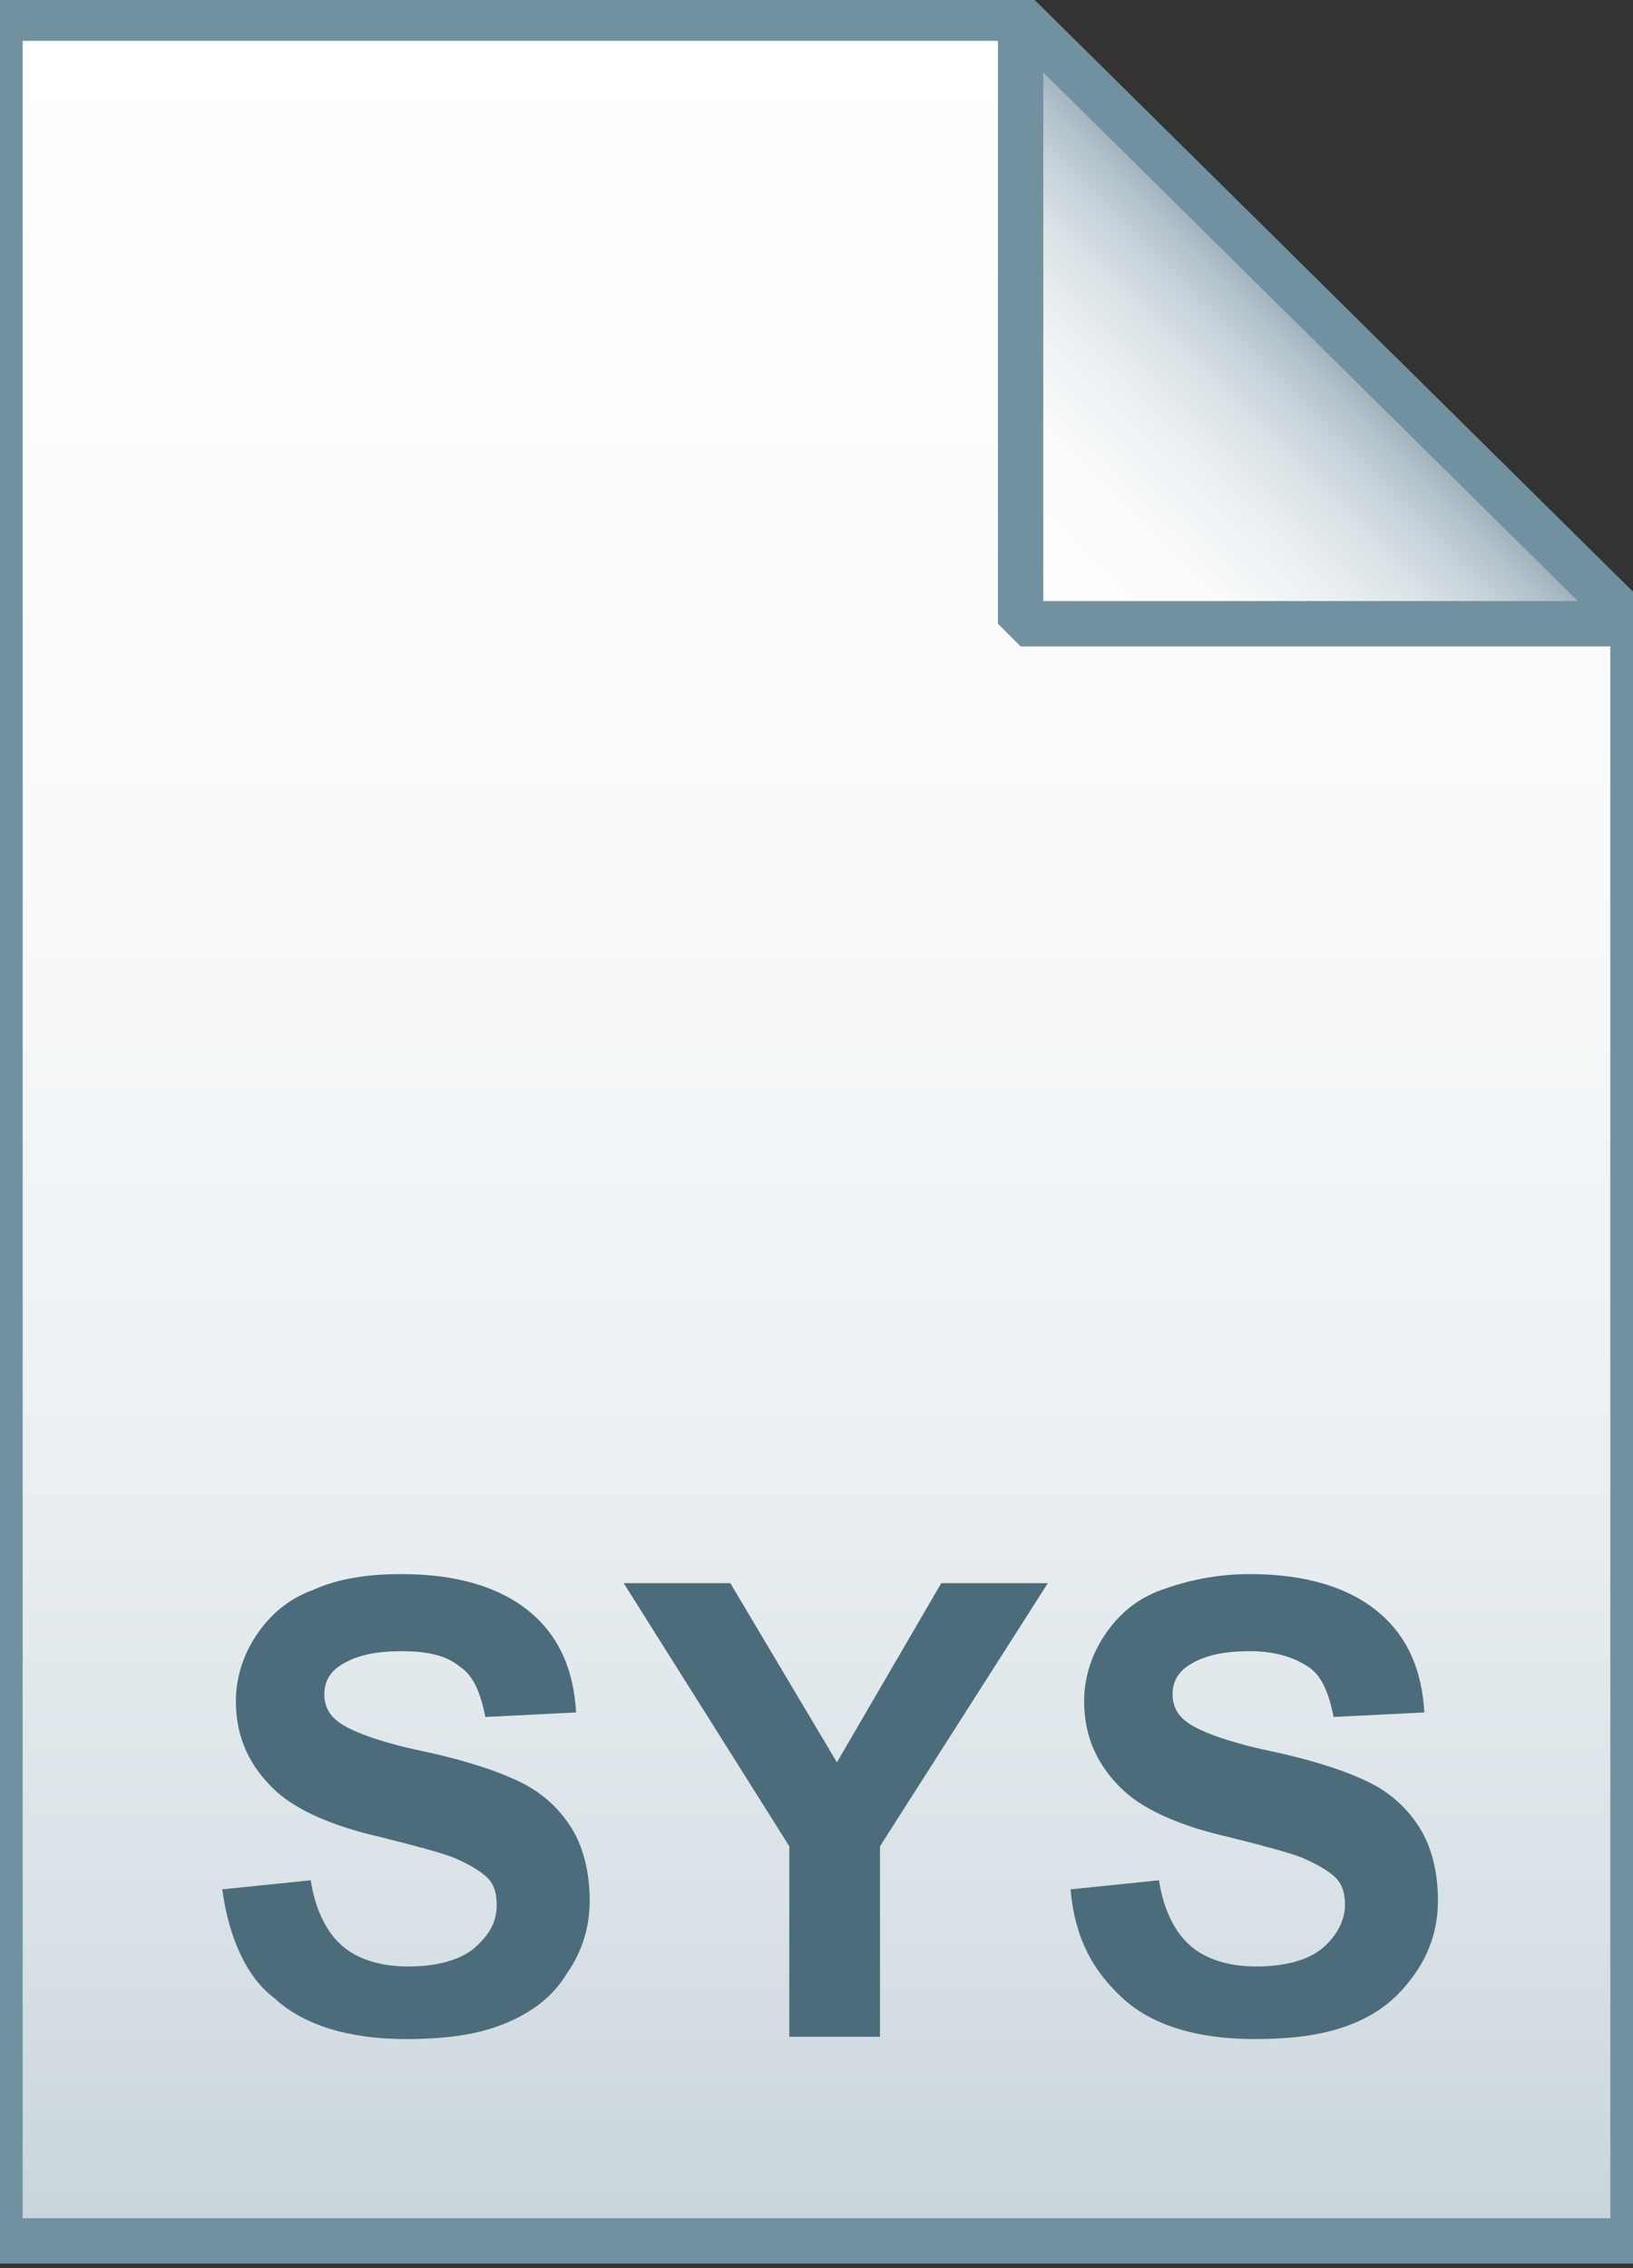
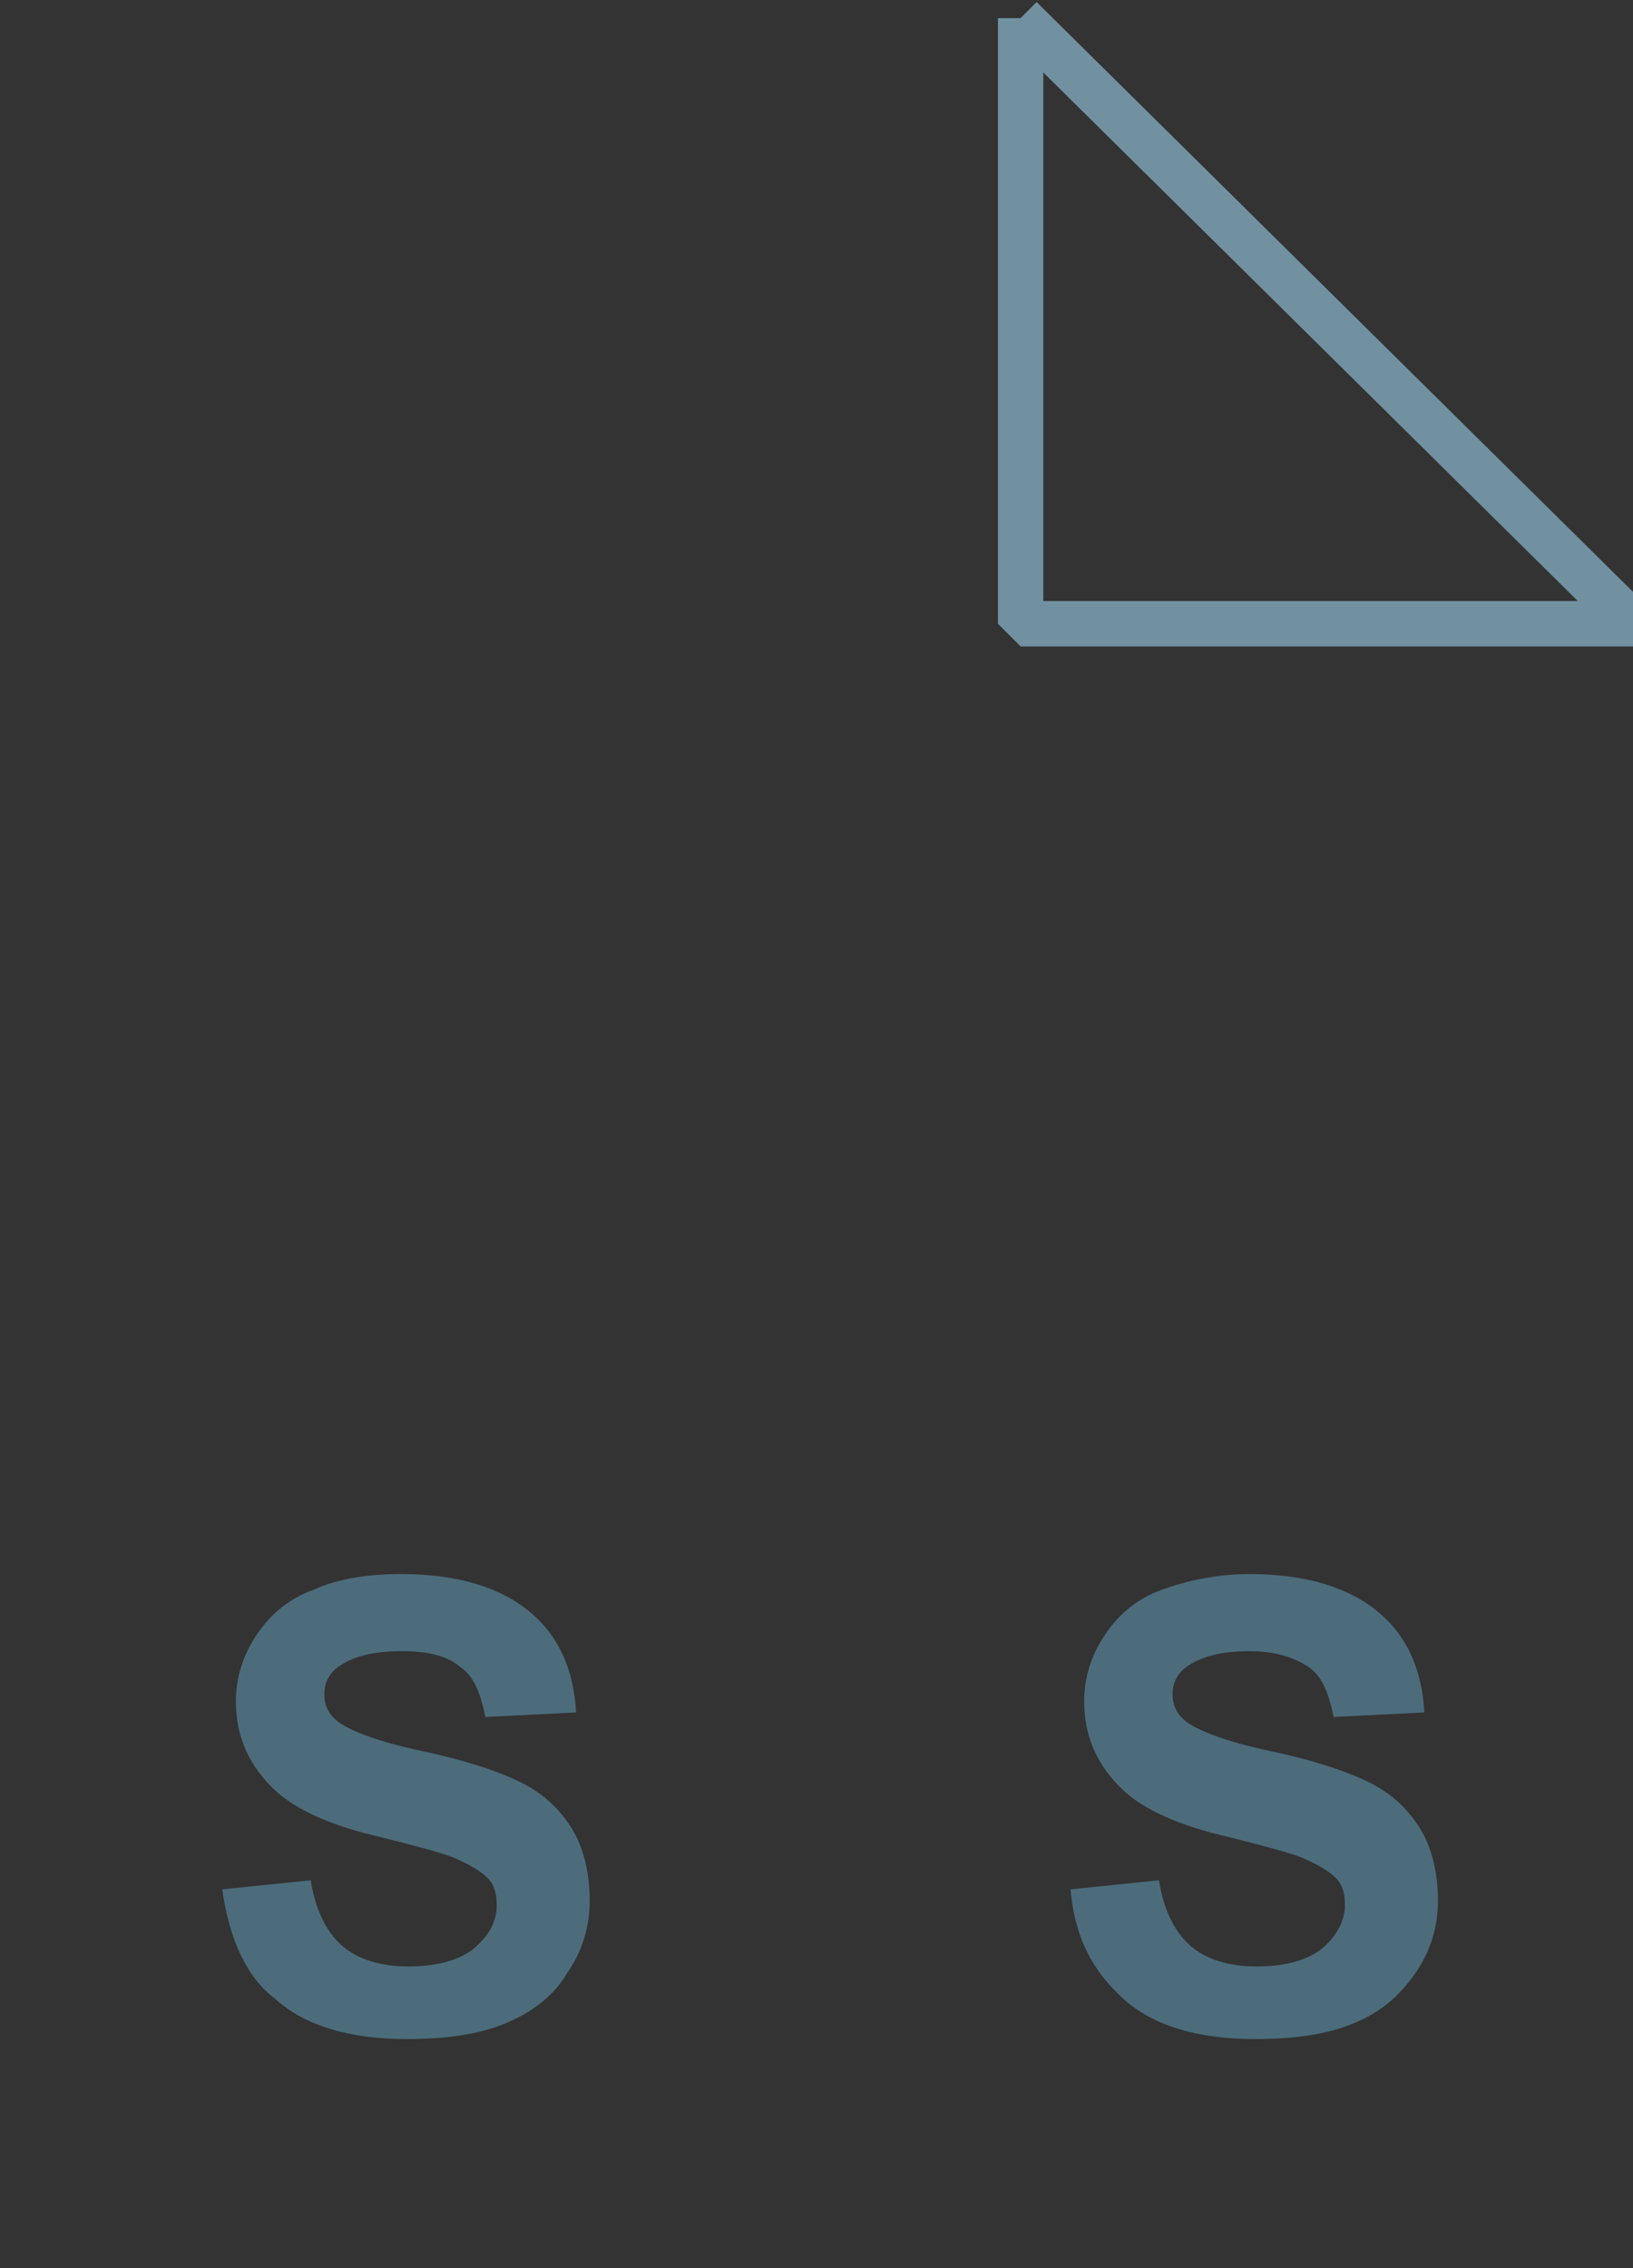
<svg xmlns="http://www.w3.org/2000/svg" version="1.1" id="Layer_2" x="0px" y="0px" viewBox="0 0 72 100" style="enable-background:new 0 0 72 100;" xml:space="preserve">
  <rect x="0" y="0" width="72" height="100" fill="#333333" stroke="none" />
  <style type="text/css">
	.st0{fill:url(#SVGID_1_);}
	.st1{fill-opacity:0;stroke:#7191A1;stroke-width:2;}
	.st2{fill:url(#SVGID_2_);}
	.st3{fill-opacity:0;stroke:#7191A1;stroke-width:2;stroke-linejoin:bevel;}
	.st4{enable-background:new    ;}
	.st5{fill:#4C6C7B;}
</style>
  <g>
    <linearGradient id="SVGID_1_" gradientUnits="userSpaceOnUse" x1="36" y1="127.8" x2="36" y2="29.8" gradientTransform="matrix(1 0 0 1 0 -29)">
      <stop offset="0" style="stop-color:#C8D4DB" />
      <stop offset="0.139" style="stop-color:#D8E1E6" />
      <stop offset="0.359" style="stop-color:#EBF0F3" />
      <stop offset="0.617" style="stop-color:#F9FAFB" />
      <stop offset="1" style="stop-color:#FFFFFF" />
    </linearGradient>
-     <path class="st0" d="M45,0.8l27,26.7v71.3H0v-98L45,0.8z" />
-     <path class="st1" d="M45,0.8l27,26.7v71.3H0v-98L45,0.8z" />
  </g>
  <g>
    <linearGradient id="SVGID_2_" gradientUnits="userSpaceOnUse" x1="45.075" y1="56.575" x2="58.575" y2="43.075" gradientTransform="matrix(1 0 0 1 0 -29)">
      <stop offset="0" style="stop-color:#FFFFFF" />
      <stop offset="0.35" style="stop-color:#FAFBFB" />
      <stop offset="0.532" style="stop-color:#EDF1F4" />
      <stop offset="0.675" style="stop-color:#DDE5E9" />
      <stop offset="0.799" style="stop-color:#C7D3DA" />
      <stop offset="0.908" style="stop-color:#ADBDC7" />
      <stop offset="1" style="stop-color:#92A5B0" />
    </linearGradient>
-     <path class="st2" d="M45,0.8l27,26.7H45V0.8z" />
-     <path class="st3" d="M45,0.8l27,26.7H45V0.8z" />
+     <path class="st3" d="M45,0.8l27,26.7H45V0.8" />
  </g>
  <g class="st4">
    <path class="st5" d="M9.8,83.3l3.9-0.4c0.2,1.3,0.7,2.3,1.4,2.9s1.7,0.9,2.9,0.9c1.3,0,2.3-0.3,2.9-0.8c0.7-0.6,1-1.2,1-1.9   c0-0.5-0.1-0.9-0.4-1.2c-0.3-0.3-0.8-0.6-1.5-0.9c-0.5-0.2-1.6-0.5-3.2-0.9c-2.2-0.5-3.7-1.2-4.6-2c-1.2-1.1-1.8-2.4-1.8-4   c0-1,0.3-2,0.9-2.9c0.6-0.9,1.4-1.6,2.5-2c1.1-0.5,2.4-0.7,3.9-0.7c2.5,0,4.4,0.6,5.7,1.7s1.9,2.6,2,4.4l-4,0.2   c-0.2-1-0.5-1.8-1.1-2.2c-0.6-0.5-1.4-0.7-2.6-0.7c-1.2,0-2.1,0.2-2.8,0.7c-0.4,0.3-0.6,0.7-0.6,1.2c0,0.5,0.2,0.9,0.6,1.2   c0.5,0.4,1.8,0.9,3.7,1.3s3.4,0.9,4.4,1.4s1.7,1.2,2.2,2s0.8,1.9,0.8,3.2c0,1.1-0.3,2.2-1,3.2c-0.6,1-1.5,1.7-2.7,2.2   c-1.2,0.5-2.6,0.7-4.4,0.7c-2.5,0-4.5-0.6-5.8-1.8C10.9,87.2,10.1,85.5,9.8,83.3z" />
-     <path class="st5" d="M34.8,89.8v-8.4l-7.3-11.6h4.7l4.7,7.9l4.6-7.9h4.7l-7.4,11.6v8.4H34.8z" />
    <path class="st5" d="M47.2,83.3l3.9-0.4c0.2,1.3,0.7,2.3,1.4,2.9s1.7,0.9,2.9,0.9c1.3,0,2.3-0.3,2.9-0.8s1-1.2,1-1.9   c0-0.5-0.1-0.9-0.4-1.2s-0.8-0.6-1.5-0.9c-0.5-0.2-1.6-0.5-3.2-0.9c-2.2-0.5-3.7-1.2-4.6-2c-1.2-1.1-1.8-2.4-1.8-4   c0-1,0.3-2,0.9-2.9s1.4-1.6,2.5-2s2.4-0.7,3.9-0.7c2.5,0,4.4,0.6,5.7,1.7s1.9,2.6,2,4.4l-4,0.2c-0.2-1-0.5-1.8-1.1-2.2   s-1.4-0.7-2.6-0.7c-1.2,0-2.1,0.2-2.8,0.7c-0.4,0.3-0.6,0.7-0.6,1.2c0,0.5,0.2,0.9,0.6,1.2c0.5,0.4,1.8,0.9,3.7,1.3   s3.4,0.9,4.4,1.4s1.7,1.2,2.2,2s0.8,1.9,0.8,3.2c0,1.1-0.3,2.2-1,3.2s-1.5,1.7-2.7,2.2s-2.6,0.7-4.4,0.7c-2.5,0-4.5-0.6-5.8-1.8   S47.4,85.5,47.2,83.3z" />
  </g>
</svg>